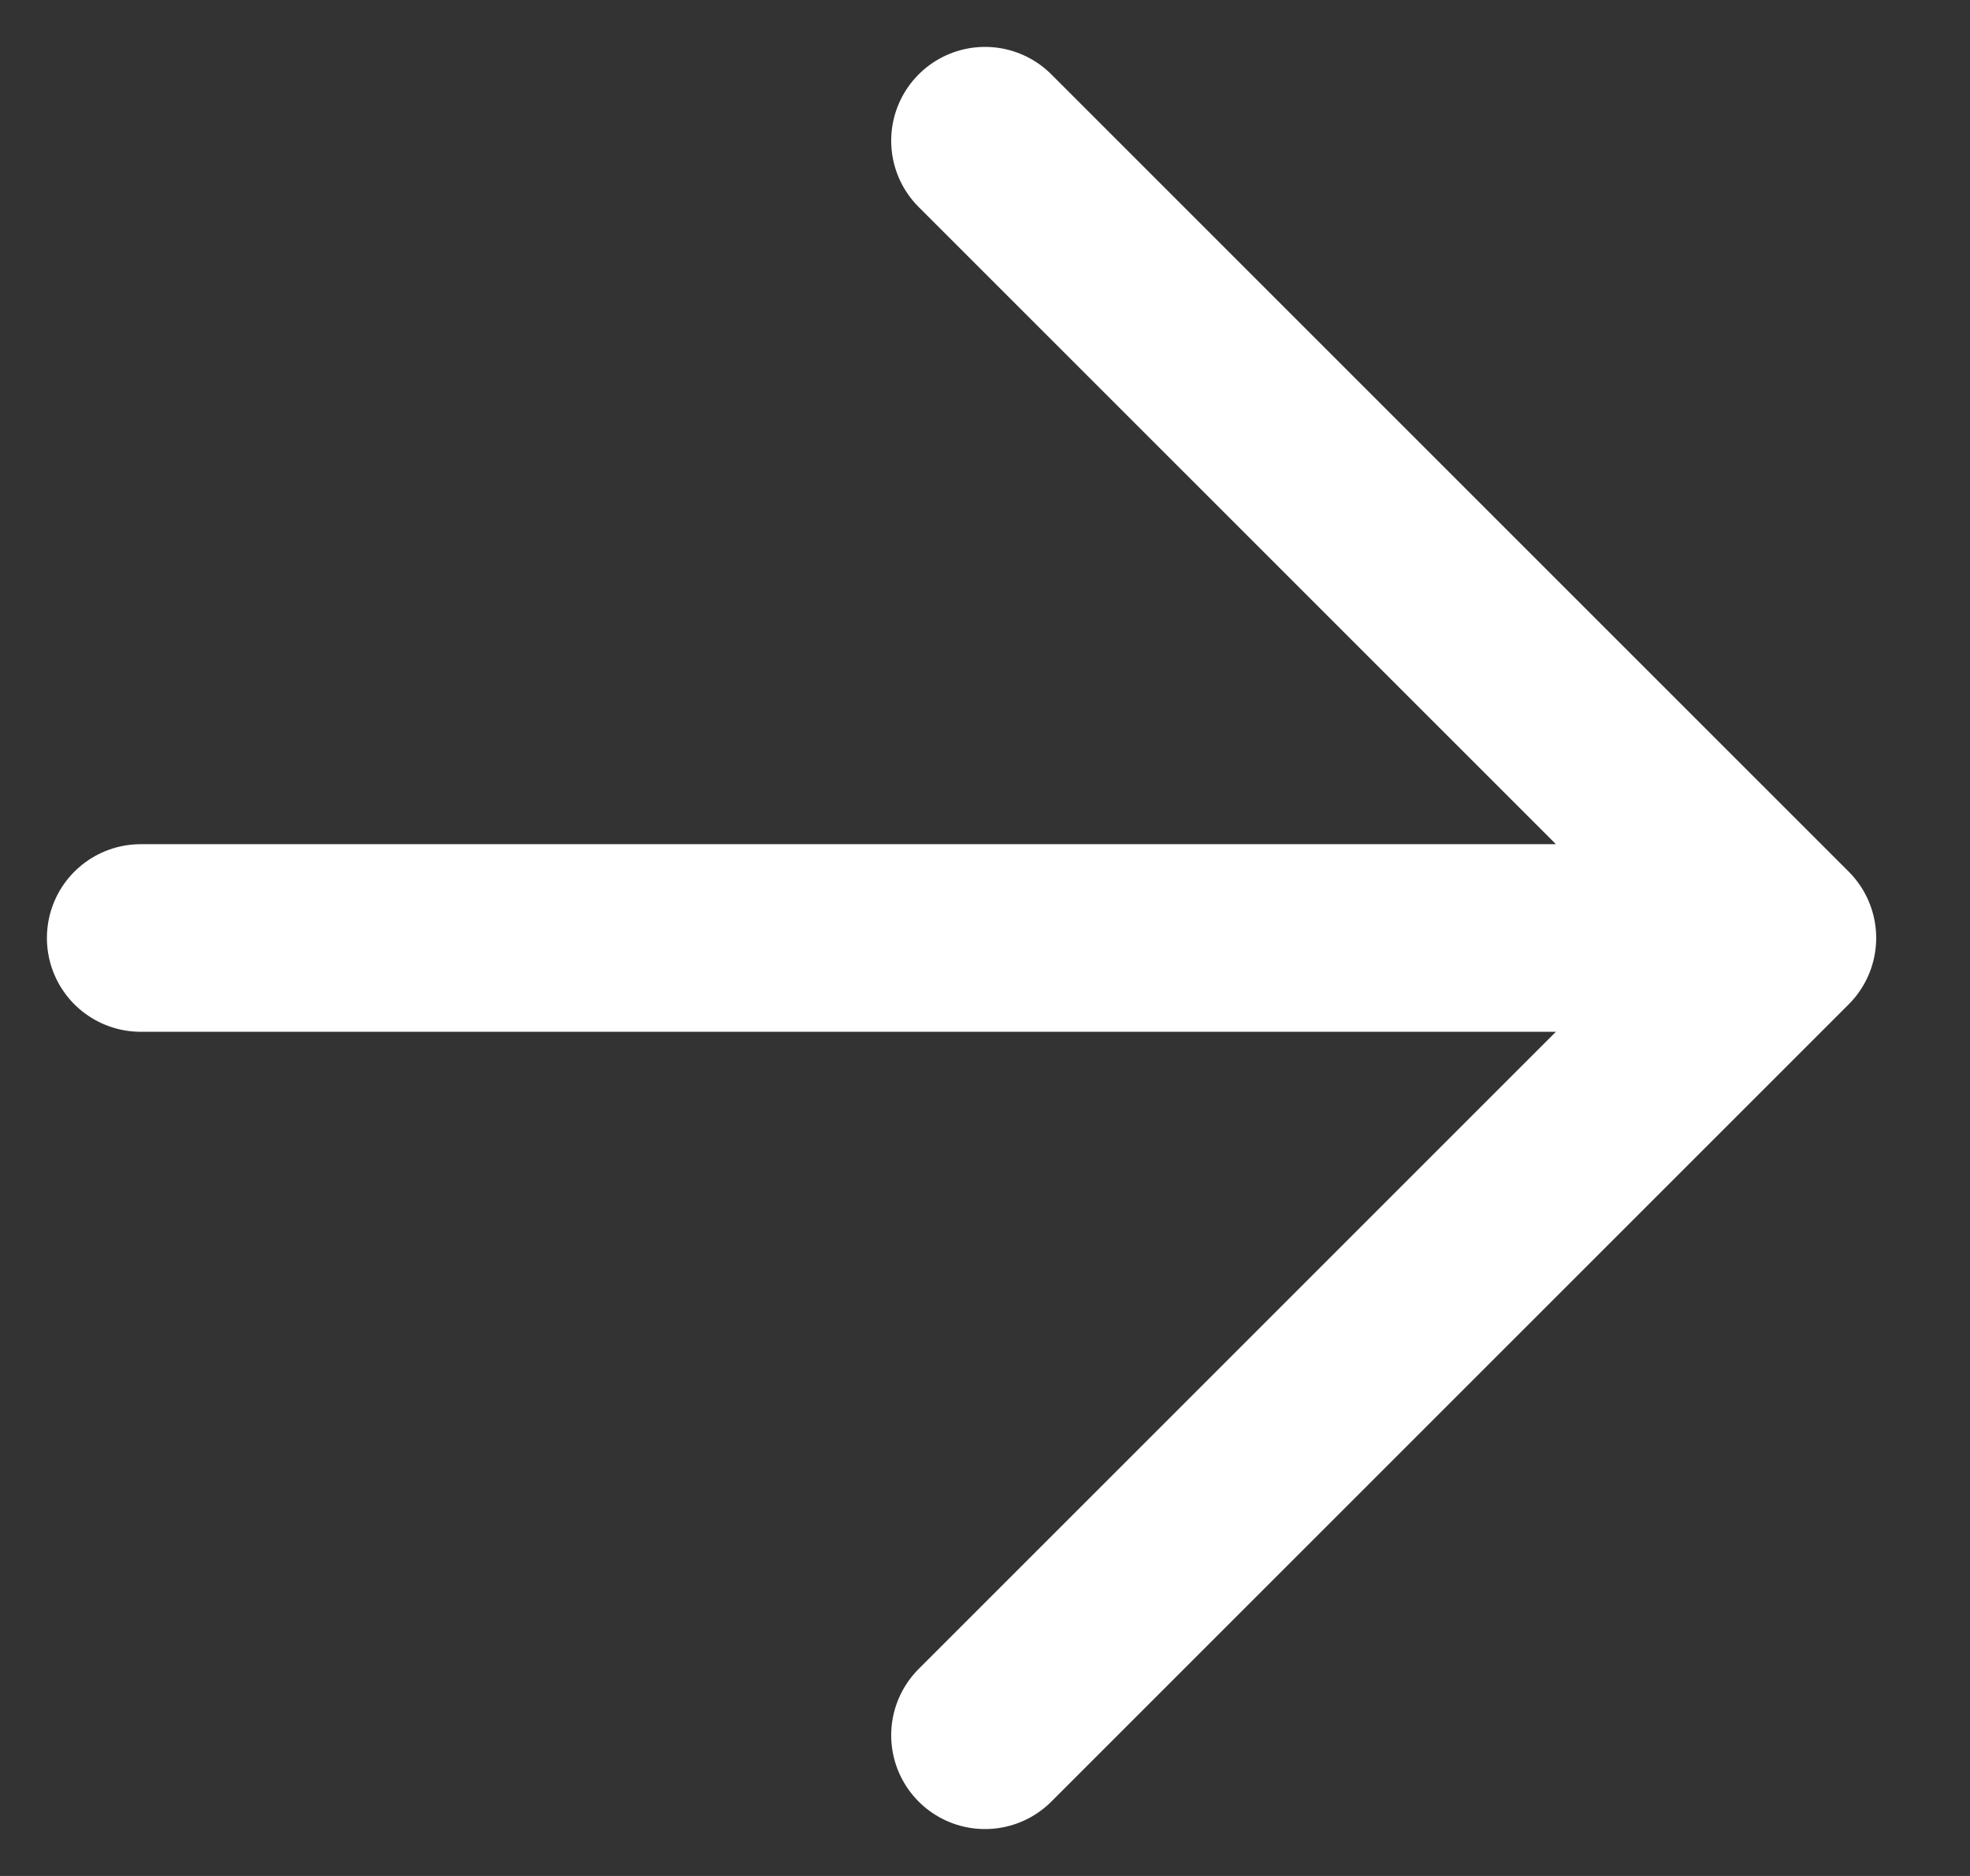
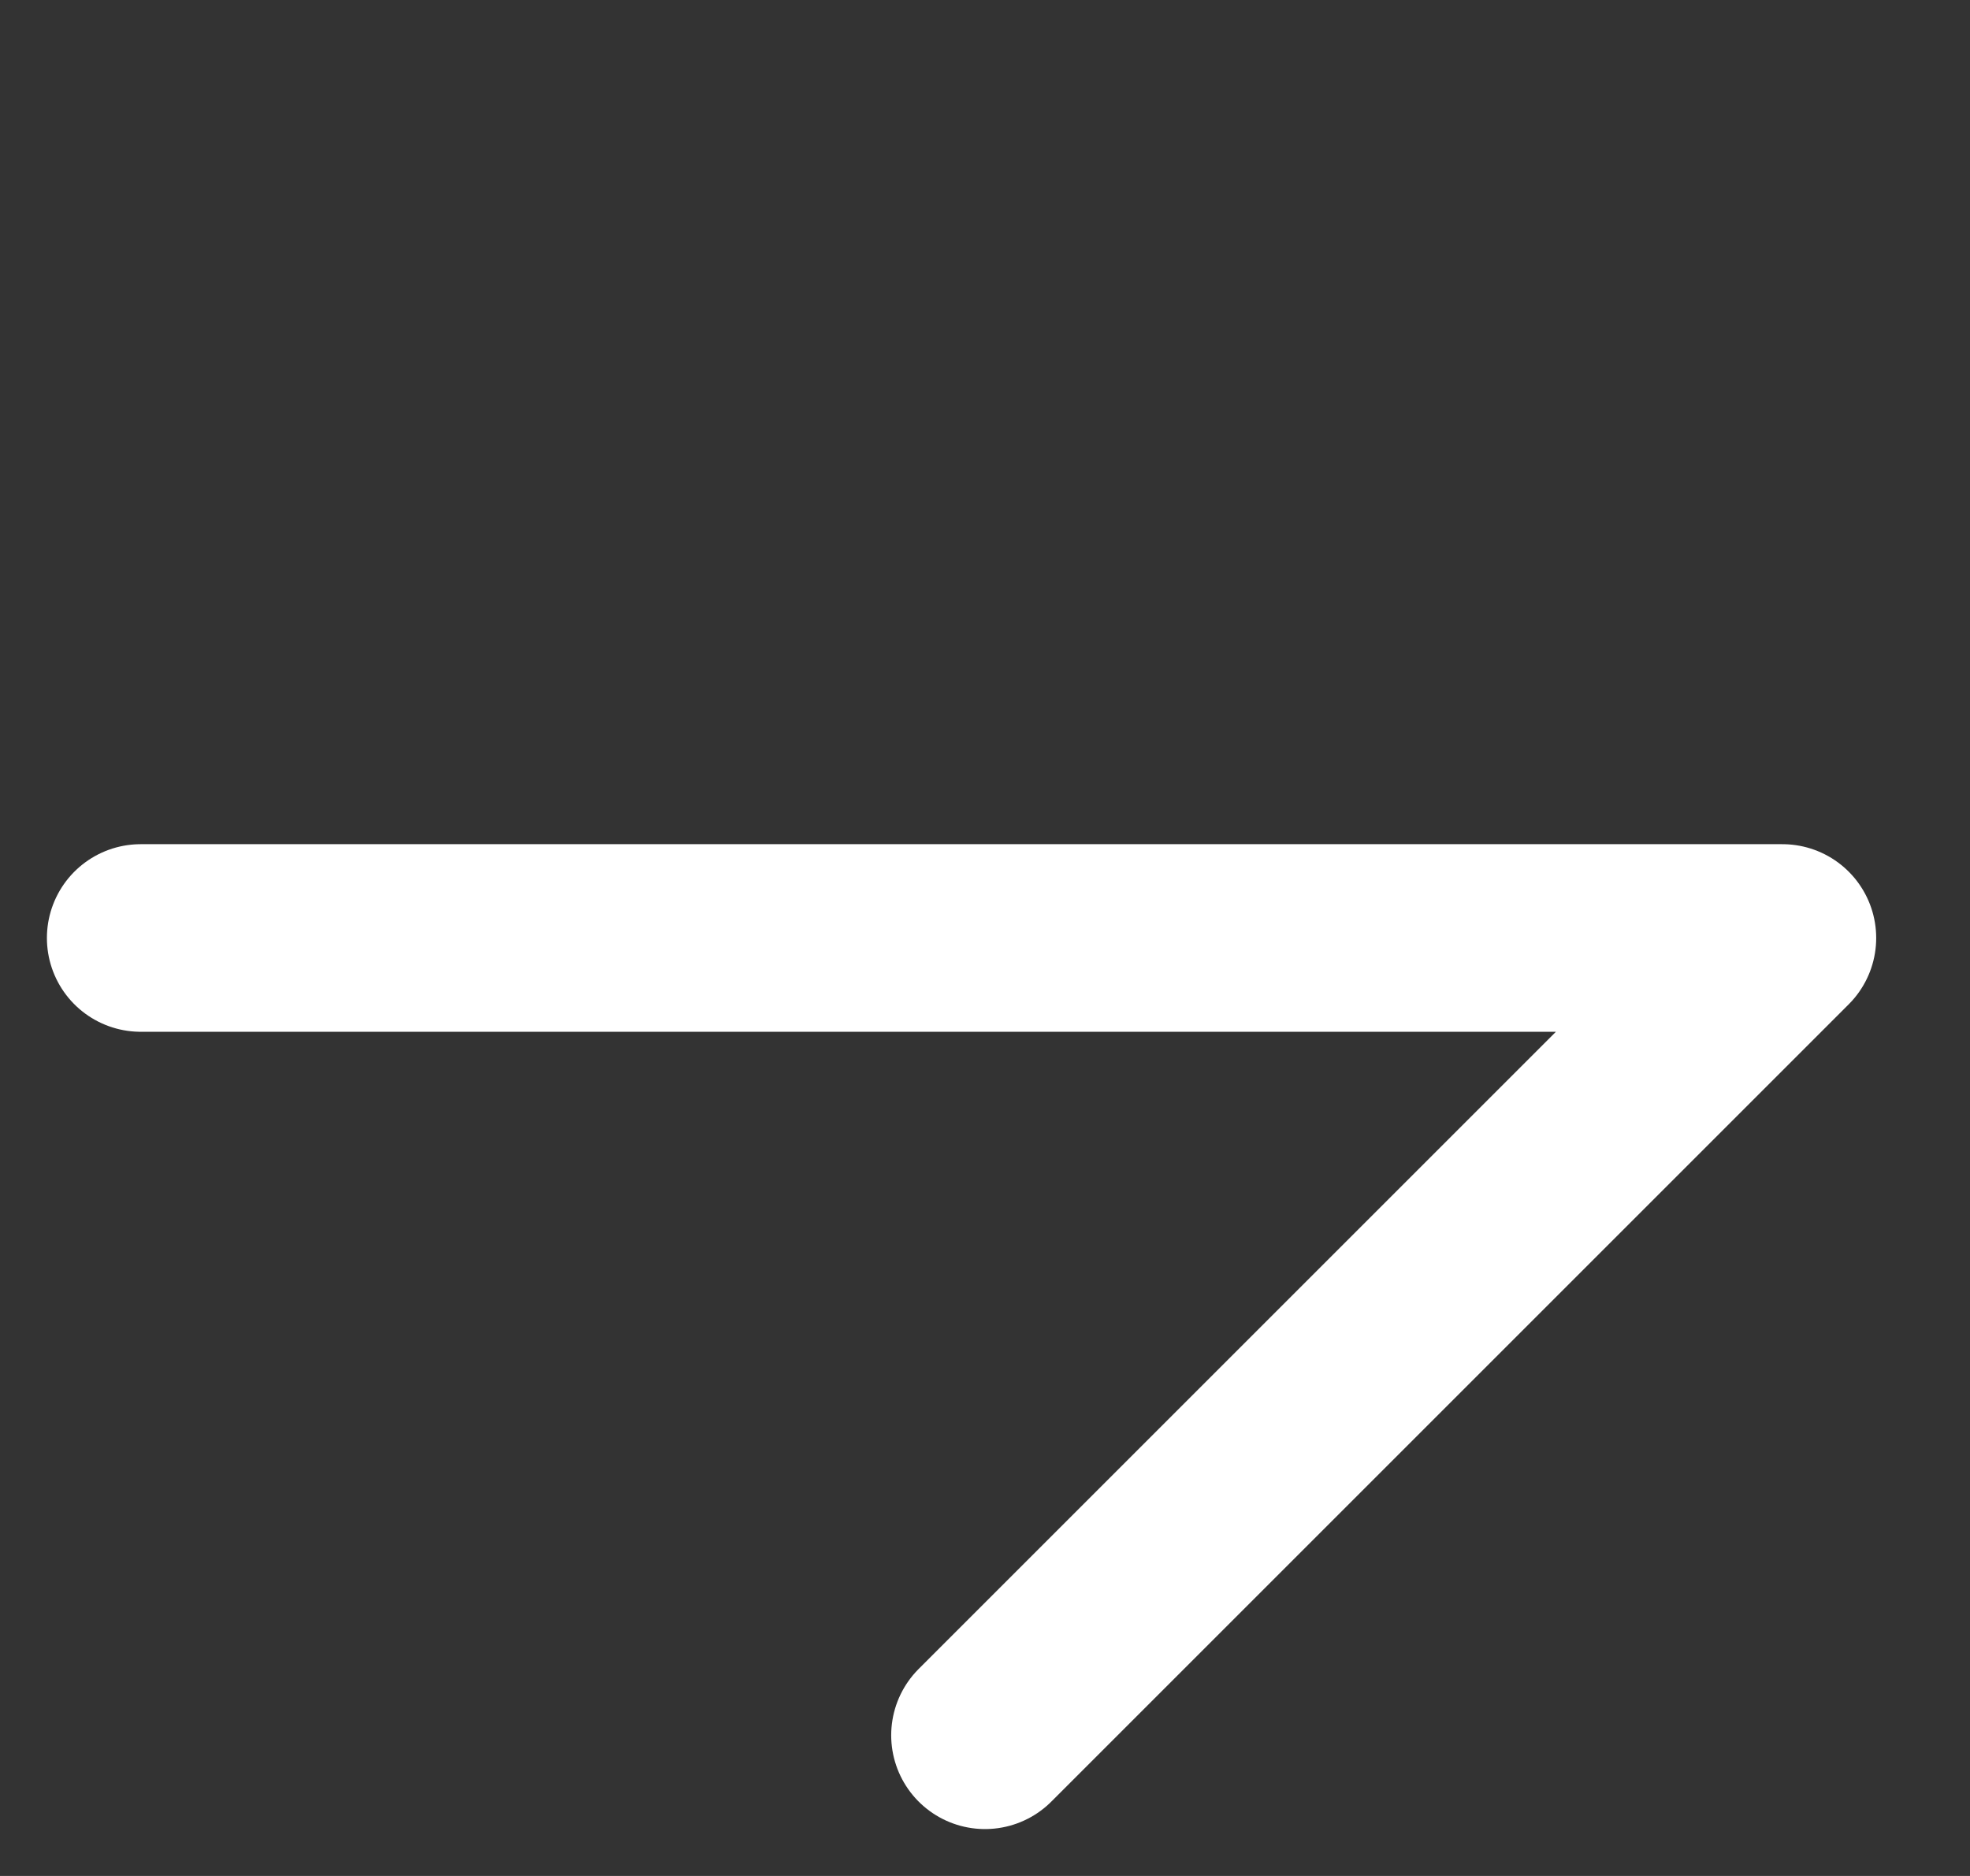
<svg xmlns="http://www.w3.org/2000/svg" width="21" height="20" viewBox="0 0 21 20" fill="none">
  <rect x="0" y="0" width="21" height="20" fill="#333333" stroke="none" />
-   <path d="M1.5 10H19M19 10L10.5 1.5M19 10L10.5 18.5" stroke="white" style="stroke:white;stroke-opacity:1;" stroke-width="2" stroke-linecap="round" stroke-linejoin="round" />
+   <path d="M1.5 10H19M19 10M19 10L10.5 18.5" stroke="white" style="stroke:white;stroke-opacity:1;" stroke-width="2" stroke-linecap="round" stroke-linejoin="round" />
</svg>